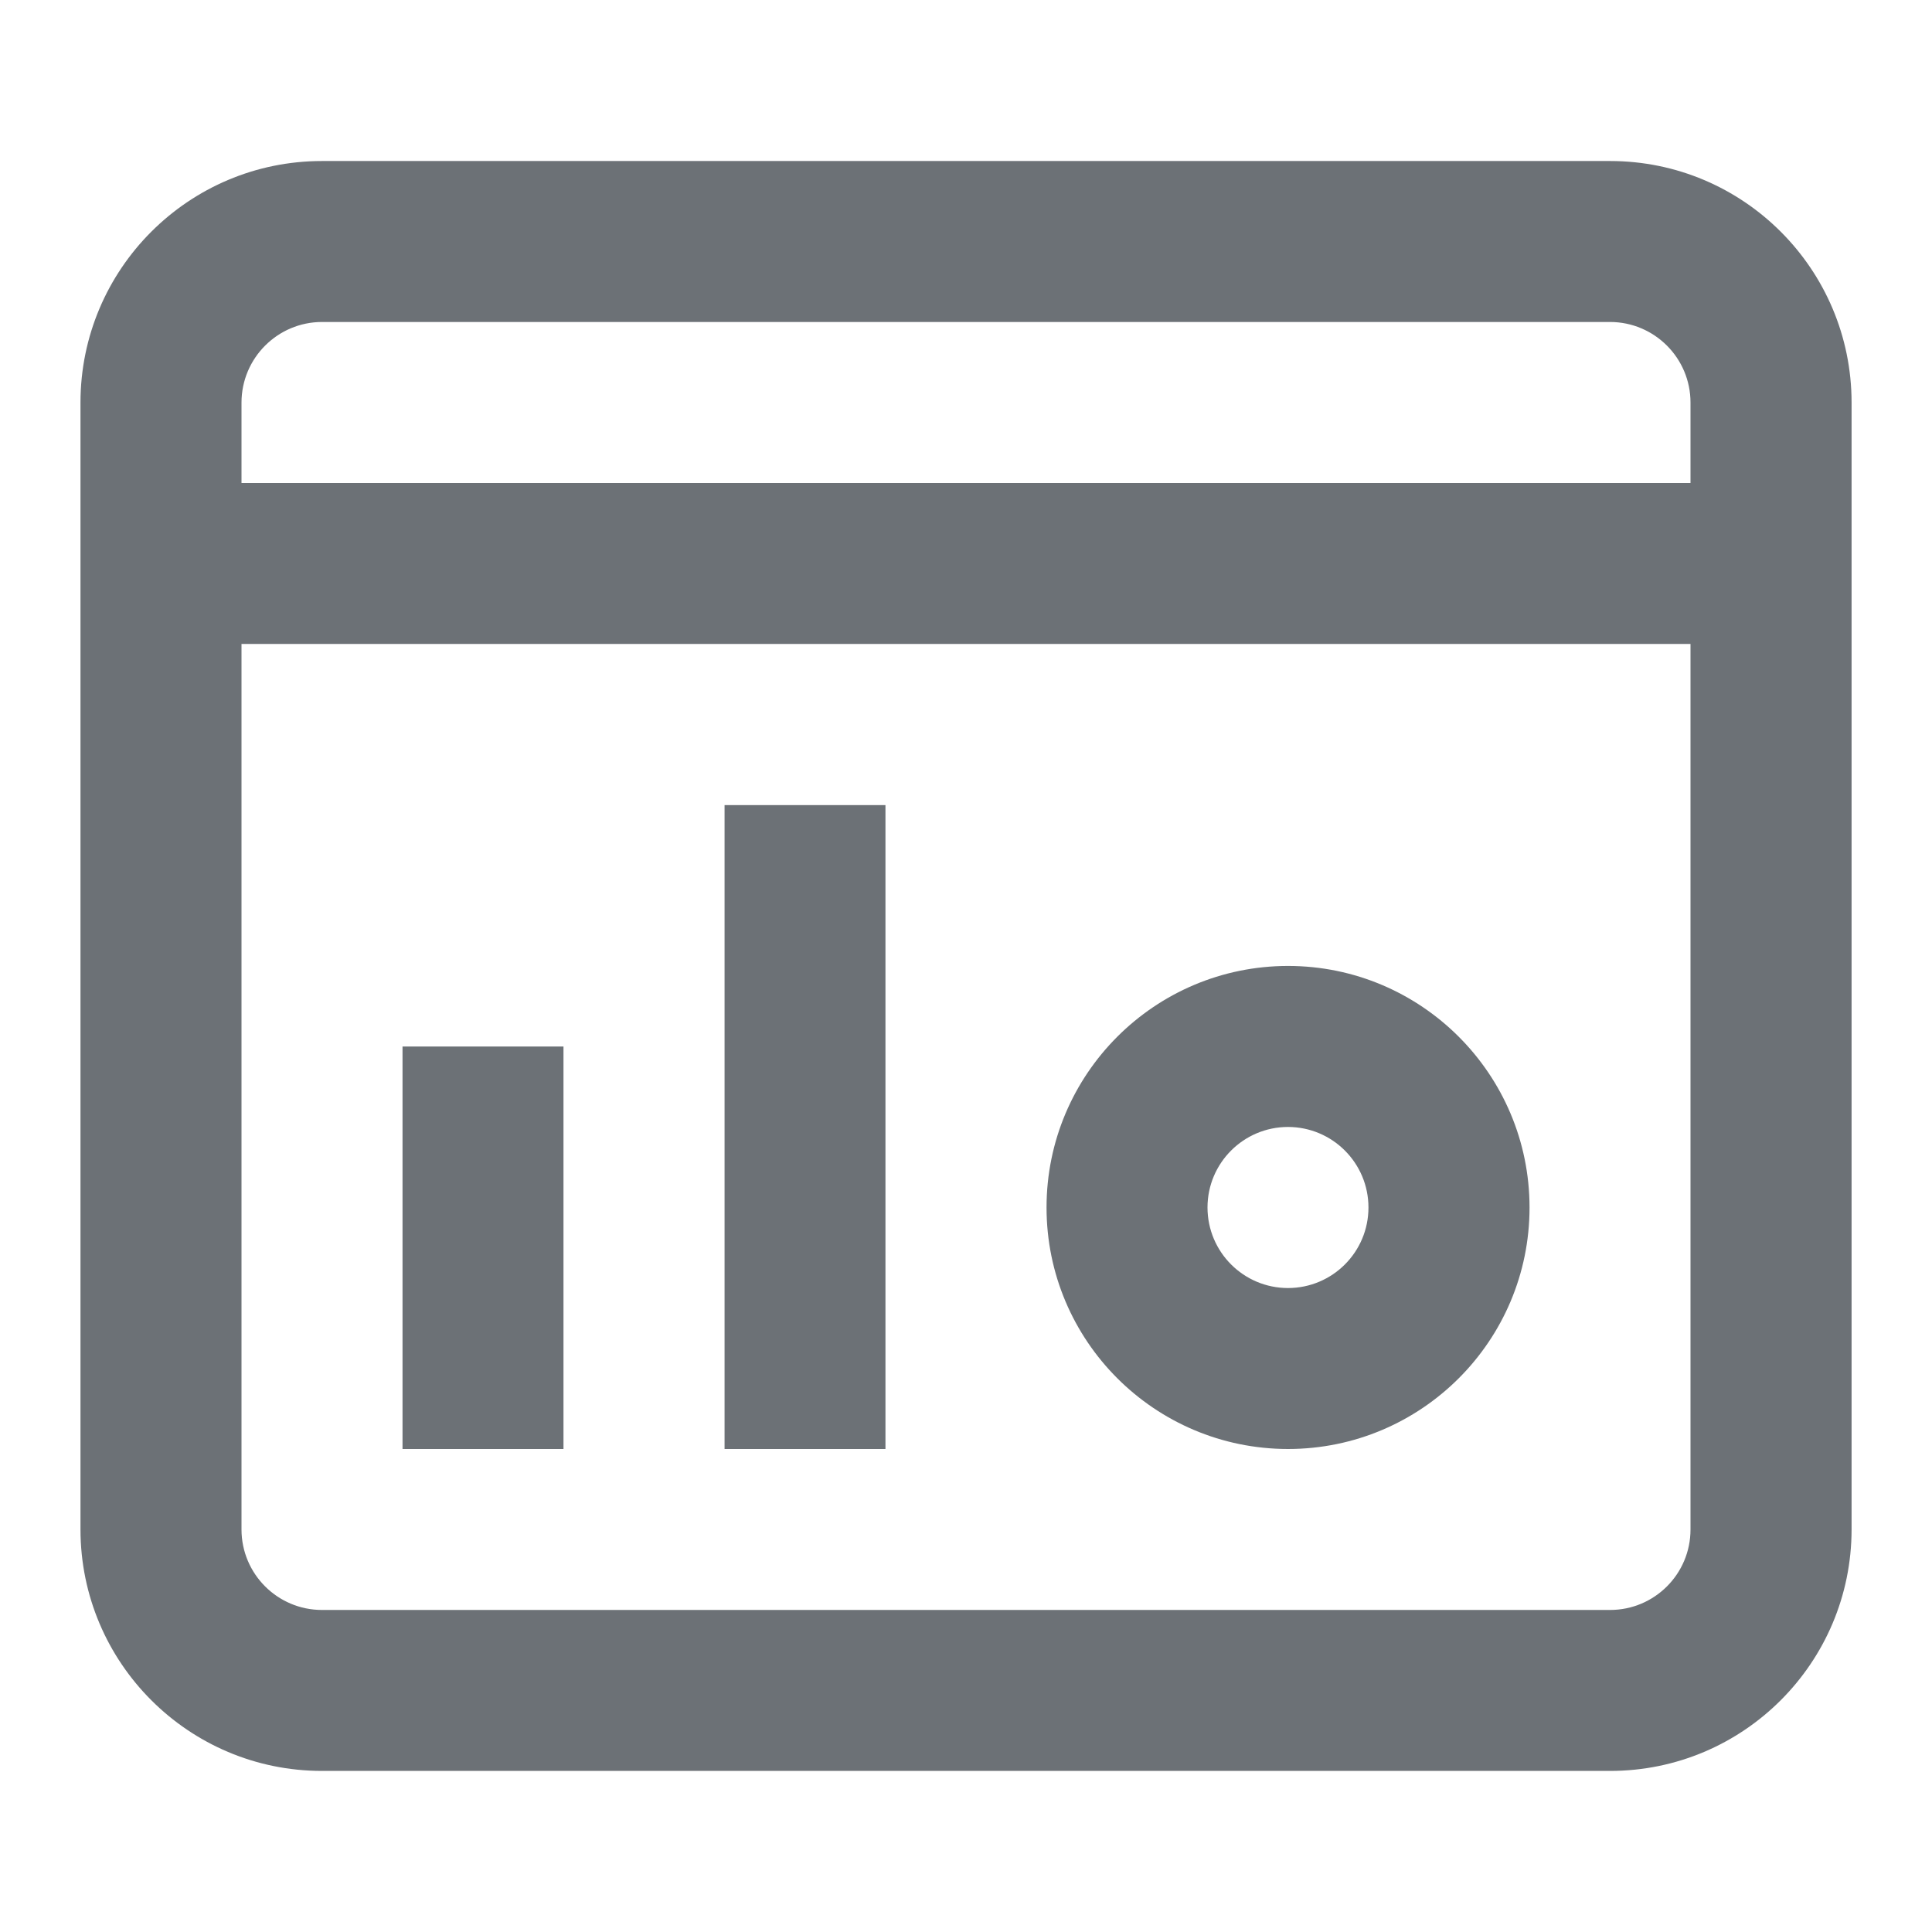
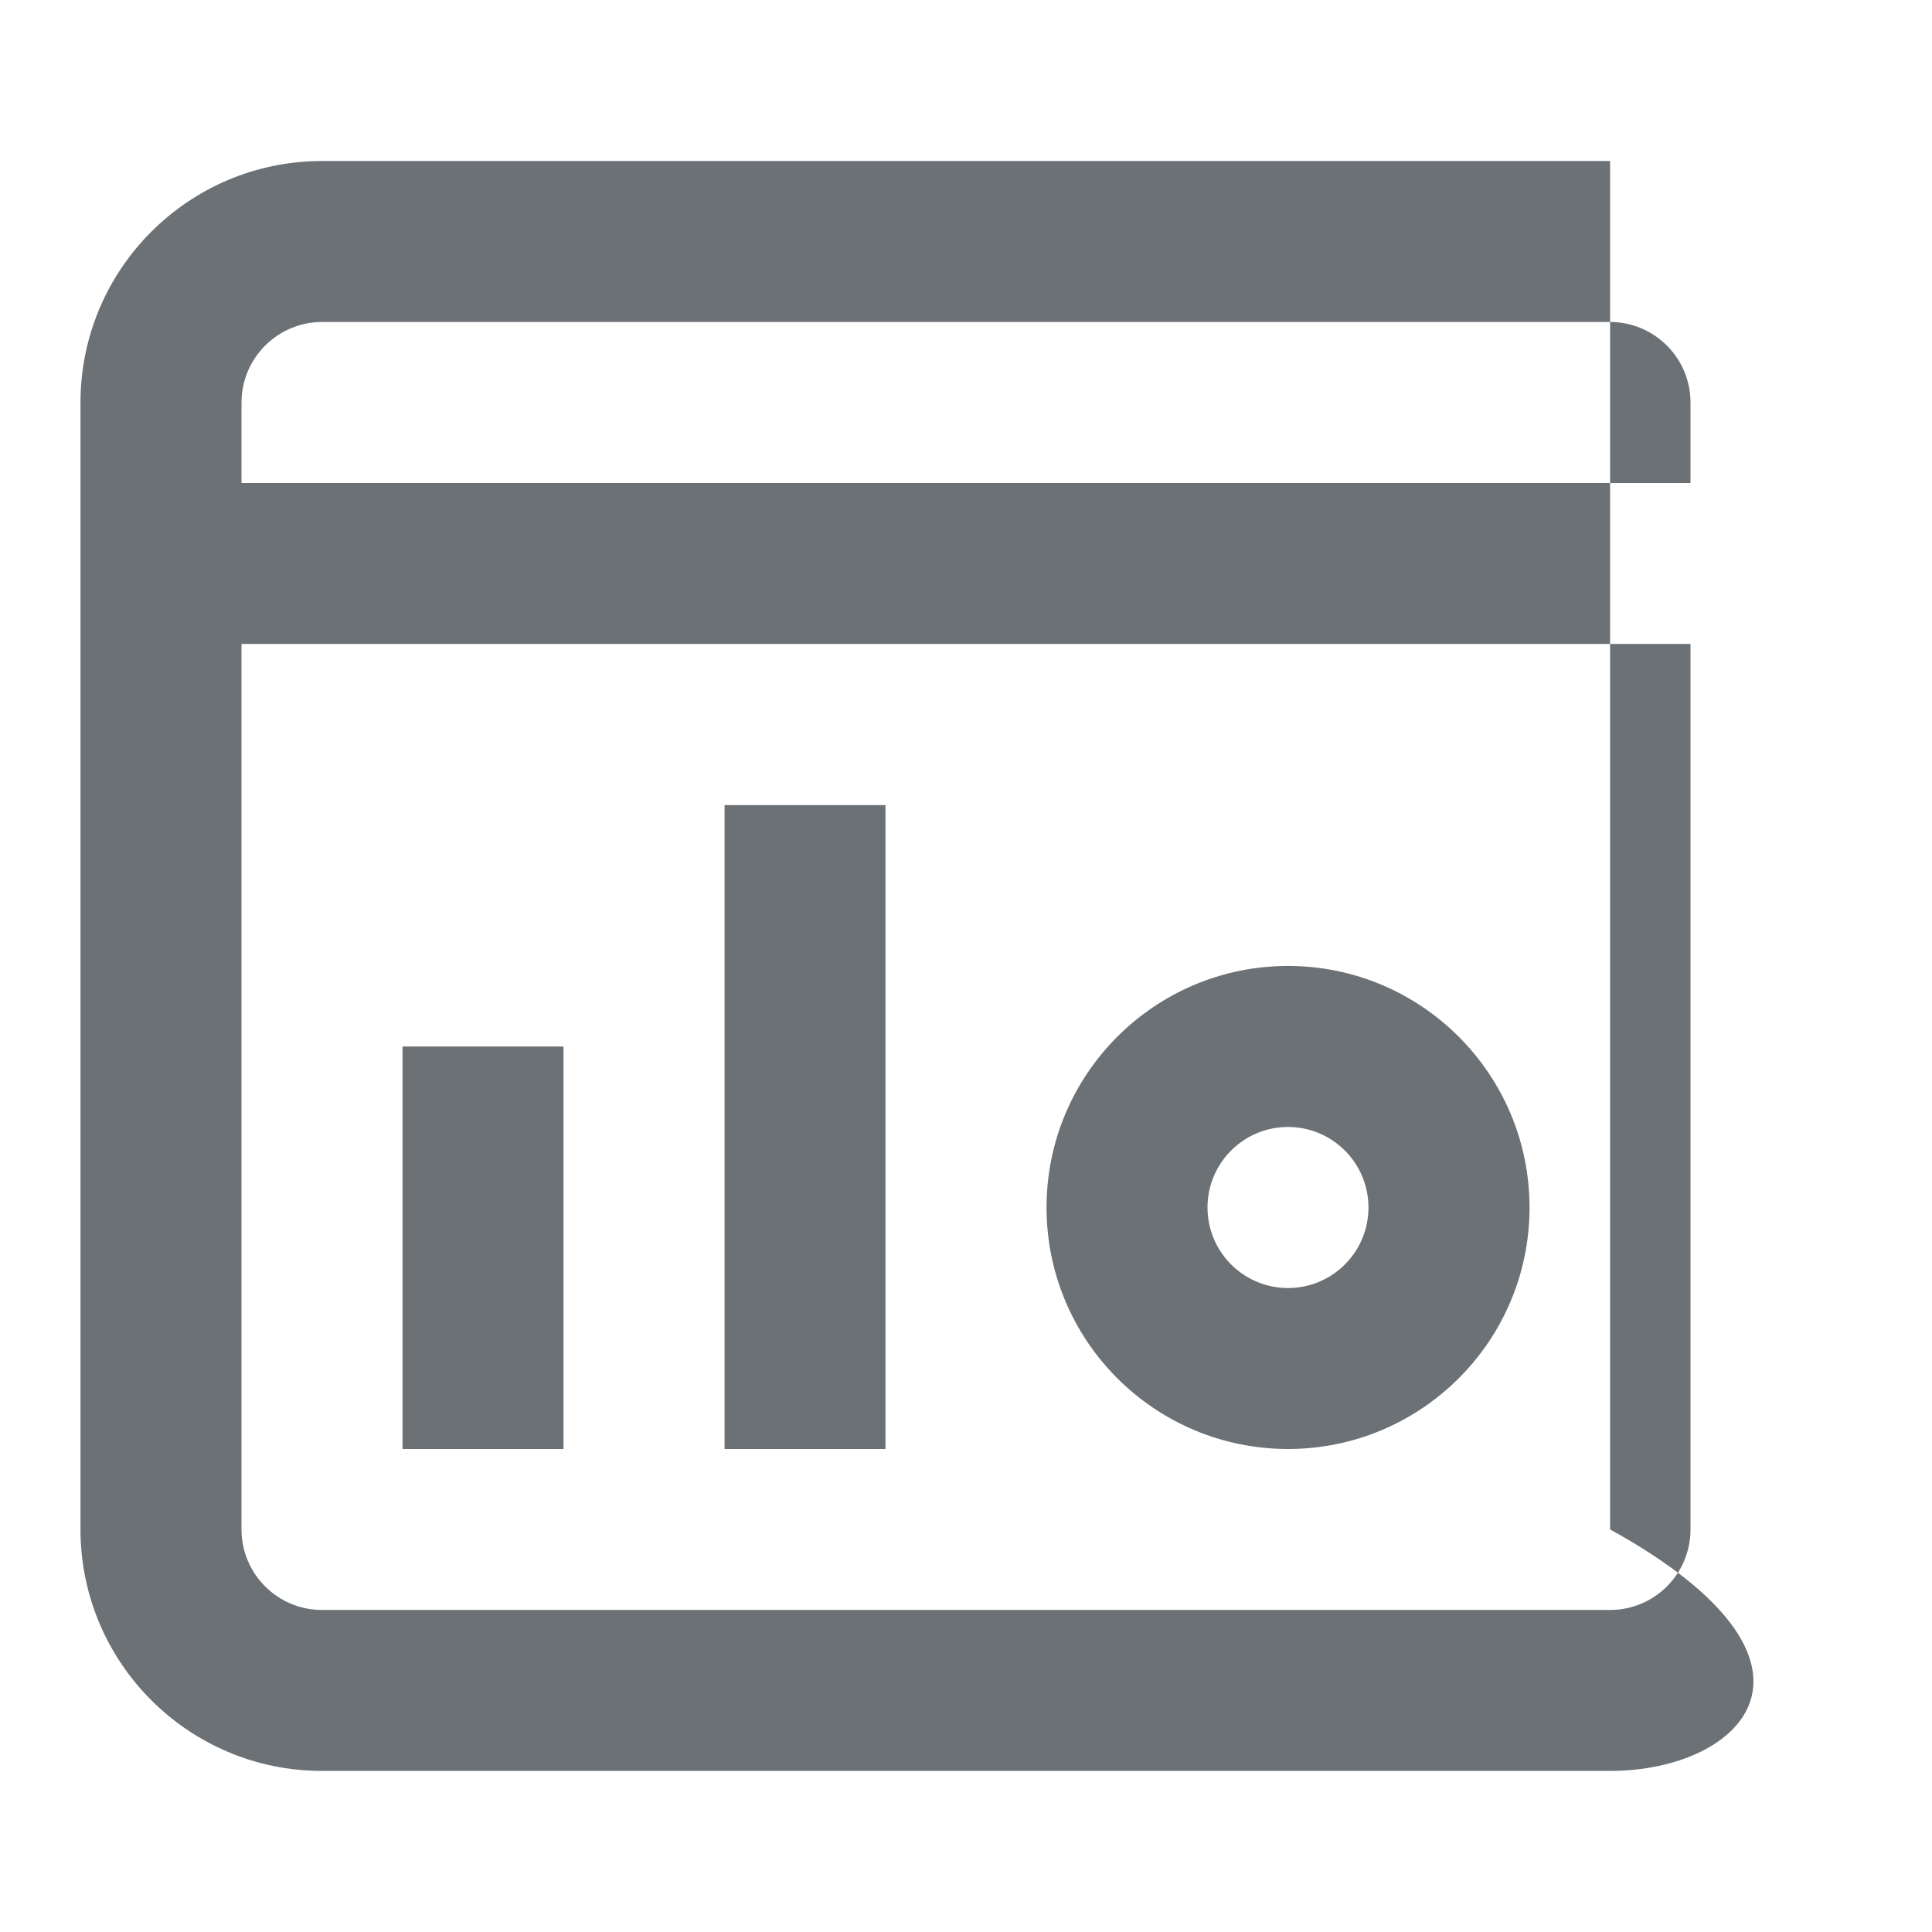
<svg xmlns="http://www.w3.org/2000/svg" width="32" height="32" viewBox="0 0 32 32" fill="none">
-   <path d="M26.668 2.667C28.876 2.667 30.667 4.458 30.668 6.667V25.332C30.667 27.541 28.876 29.332 26.668 29.332H5.333C3.125 29.332 1.334 27.541 1.333 25.332V6.667C1.334 4.458 3.125 2.667 5.333 2.667H26.668ZM4 25.334C4.001 26.07 4.598 26.666 5.333 26.666H26.668C27.403 26.666 28 26.07 28 25.334V10.666H4V25.334ZM9.333 24H6.667V17.334H9.333V24ZM14.666 24H12.001V13.335H14.666V24ZM21.334 15.999C23.542 16 25.333 17.791 25.334 20C25.334 22.209 23.543 23.999 21.334 24C19.125 23.999 17.334 22.209 17.334 20C17.334 17.791 19.125 16 21.334 15.999ZM21.334 18.666C20.597 18.666 20 19.264 20 20C20.001 20.737 20.597 21.334 21.334 21.334C22.07 21.333 22.666 20.737 22.666 20C22.666 19.264 22.07 18.667 21.334 18.666ZM5.333 5.333C4.598 5.334 4.001 5.931 4 6.667V8H28V6.667C28 5.931 27.403 5.334 26.668 5.333H5.333Z" fill="#6C7176" />
+   <path d="M26.668 2.667V25.332C30.667 27.541 28.876 29.332 26.668 29.332H5.333C3.125 29.332 1.334 27.541 1.333 25.332V6.667C1.334 4.458 3.125 2.667 5.333 2.667H26.668ZM4 25.334C4.001 26.07 4.598 26.666 5.333 26.666H26.668C27.403 26.666 28 26.07 28 25.334V10.666H4V25.334ZM9.333 24H6.667V17.334H9.333V24ZM14.666 24H12.001V13.335H14.666V24ZM21.334 15.999C23.542 16 25.333 17.791 25.334 20C25.334 22.209 23.543 23.999 21.334 24C19.125 23.999 17.334 22.209 17.334 20C17.334 17.791 19.125 16 21.334 15.999ZM21.334 18.666C20.597 18.666 20 19.264 20 20C20.001 20.737 20.597 21.334 21.334 21.334C22.07 21.333 22.666 20.737 22.666 20C22.666 19.264 22.07 18.667 21.334 18.666ZM5.333 5.333C4.598 5.334 4.001 5.931 4 6.667V8H28V6.667C28 5.931 27.403 5.334 26.668 5.333H5.333Z" fill="#6C7176" />
</svg>